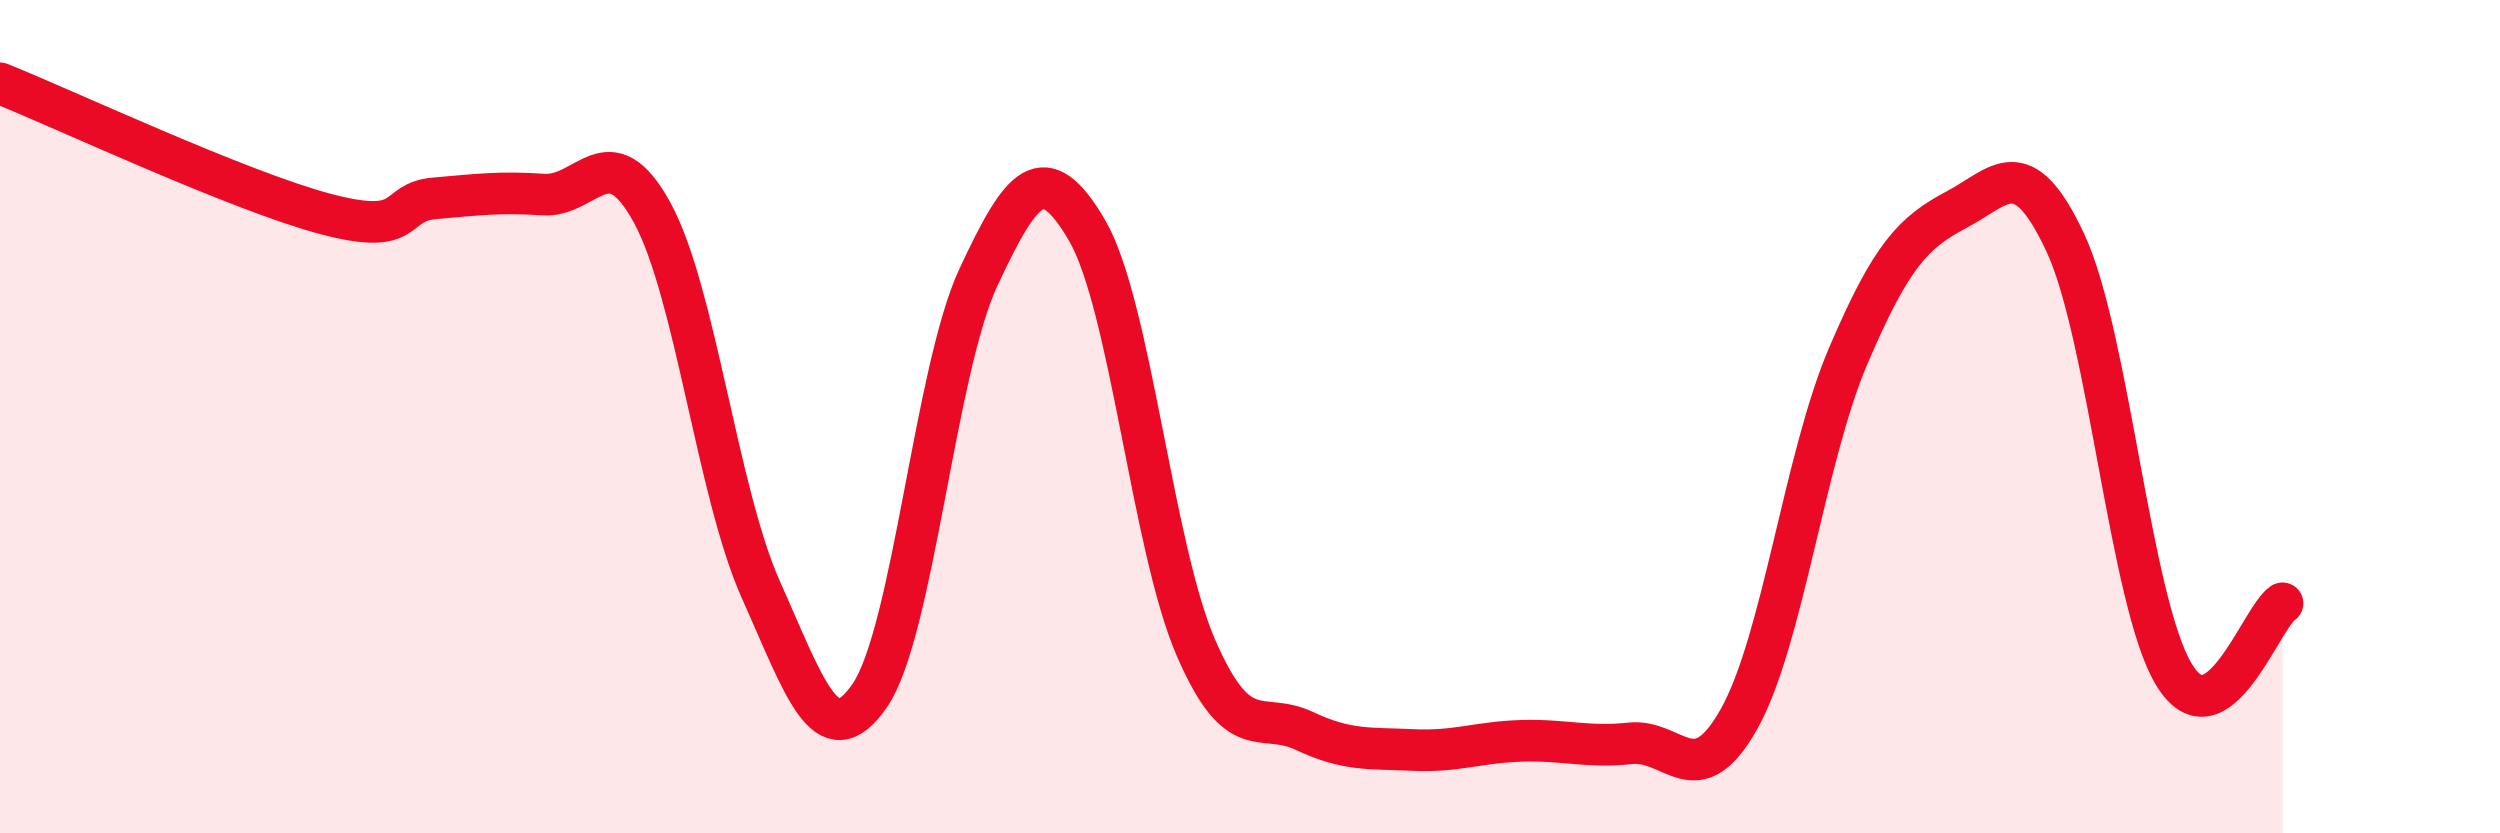
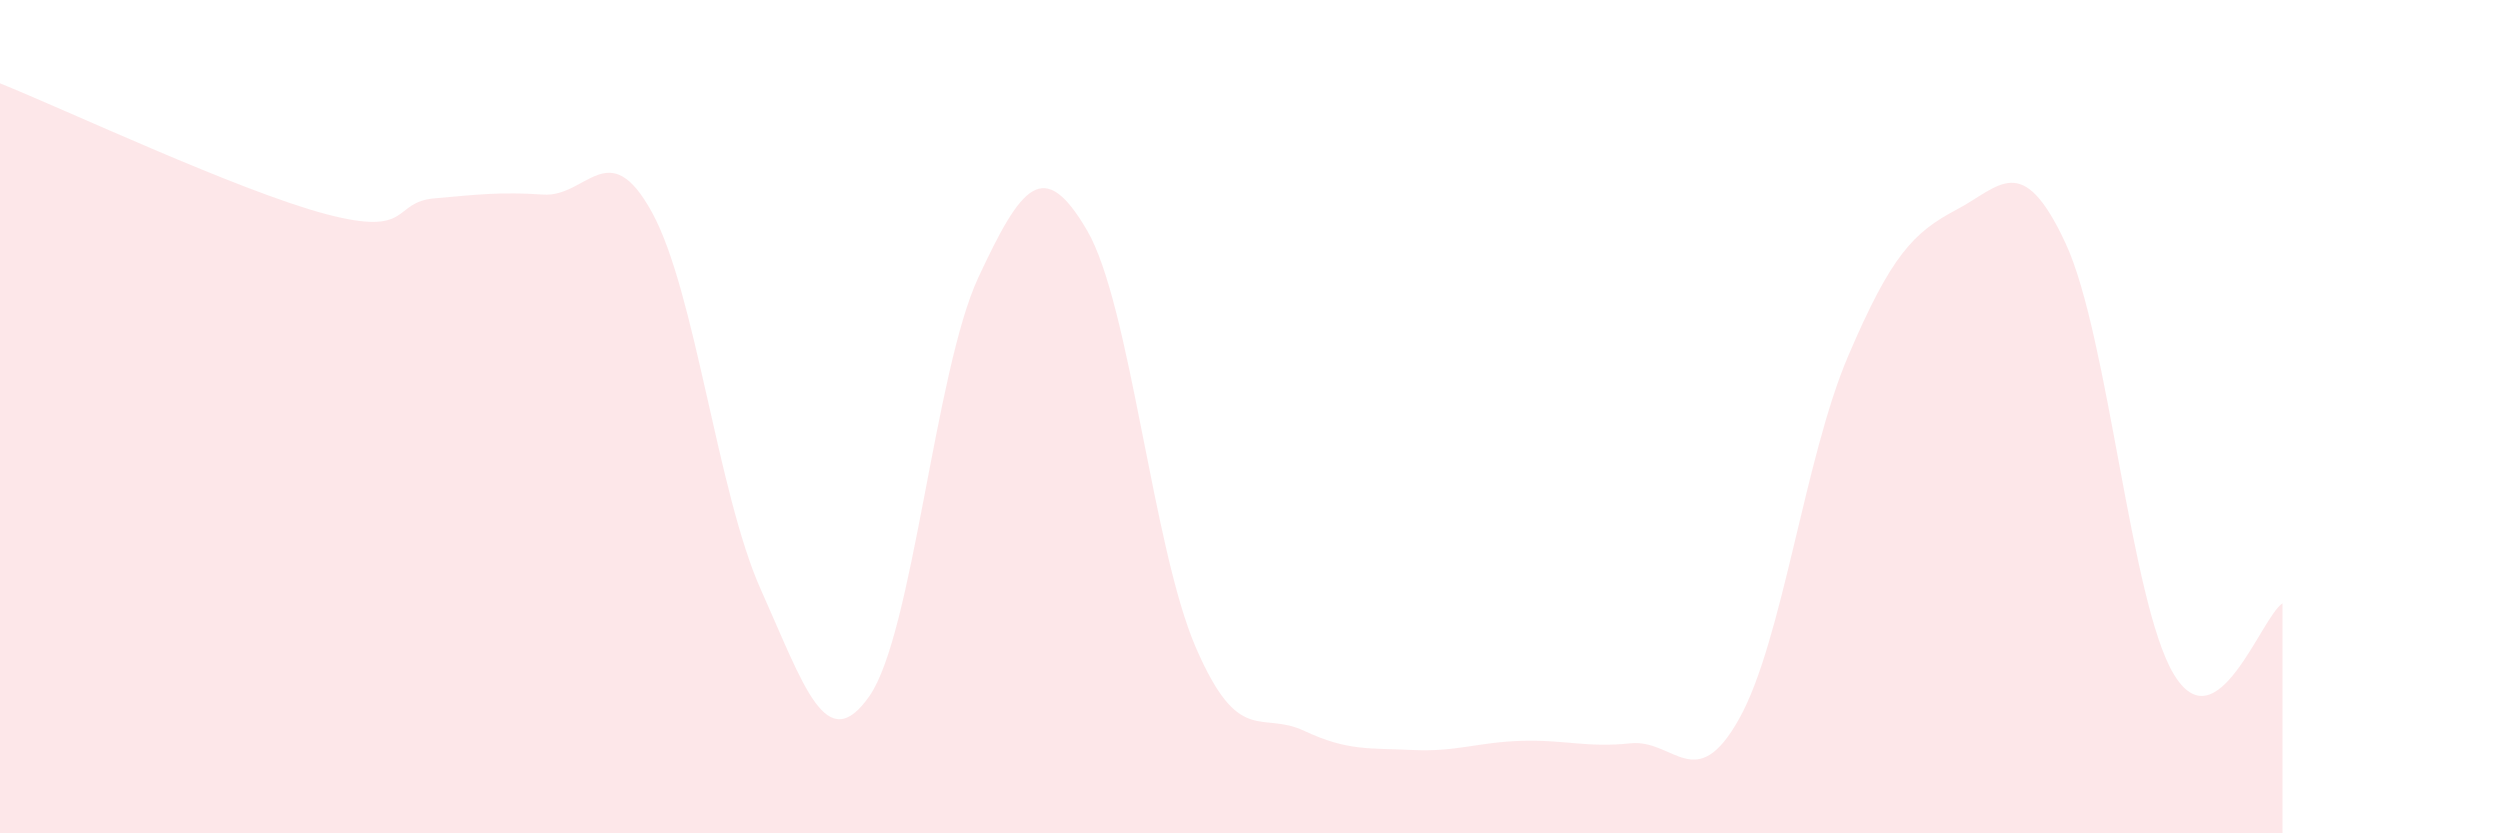
<svg xmlns="http://www.w3.org/2000/svg" width="60" height="20" viewBox="0 0 60 20">
  <path d="M 0,2 C 1.57,2.63 5.74,4.59 7.83,5.14 C 9.92,5.69 9.39,4.85 10.43,4.76 C 11.47,4.67 12,4.6 13.04,4.67 C 14.08,4.74 14.61,3.2 15.65,5.1 C 16.69,7 17.22,11.83 18.26,14.15 C 19.3,16.47 19.83,18.2 20.87,16.7 C 21.91,15.2 22.44,8.89 23.48,6.66 C 24.52,4.43 25.05,3.75 26.09,5.53 C 27.13,7.31 27.66,13.14 28.7,15.54 C 29.74,17.94 30.26,17.05 31.3,17.54 C 32.34,18.03 32.87,17.95 33.91,18 C 34.95,18.05 35.48,17.81 36.52,17.78 C 37.56,17.75 38.09,17.95 39.13,17.84 C 40.17,17.73 40.7,19.11 41.74,17.25 C 42.78,15.39 43.31,11 44.35,8.56 C 45.39,6.12 45.92,5.58 46.96,5.03 C 48,4.48 48.53,3.6 49.57,5.83 C 50.61,8.06 51.13,14.45 52.17,16.18 C 53.21,17.91 54.26,14.82 54.78,14.48L54.78 20L0 20Z" fill="#EB0A25" opacity="0.1" stroke-linecap="round" stroke-linejoin="round" />
-   <path d="M 0,2 C 1.57,2.63 5.74,4.59 7.83,5.14 C 9.92,5.69 9.39,4.85 10.43,4.76 C 11.47,4.67 12,4.6 13.04,4.67 C 14.08,4.74 14.61,3.2 15.65,5.1 C 16.69,7 17.22,11.83 18.26,14.15 C 19.3,16.47 19.83,18.2 20.87,16.7 C 21.91,15.2 22.44,8.89 23.48,6.66 C 24.52,4.43 25.05,3.75 26.09,5.53 C 27.13,7.31 27.66,13.14 28.7,15.54 C 29.74,17.94 30.26,17.05 31.3,17.54 C 32.34,18.03 32.87,17.95 33.91,18 C 34.95,18.05 35.48,17.81 36.52,17.78 C 37.56,17.75 38.09,17.95 39.13,17.84 C 40.17,17.73 40.7,19.11 41.74,17.25 C 42.78,15.39 43.31,11 44.35,8.56 C 45.39,6.12 45.92,5.58 46.96,5.03 C 48,4.48 48.53,3.6 49.57,5.83 C 50.61,8.06 51.13,14.45 52.17,16.18 C 53.21,17.91 54.26,14.82 54.78,14.48" stroke="#EB0A25" stroke-width="1" fill="none" stroke-linecap="round" stroke-linejoin="round" />
</svg>